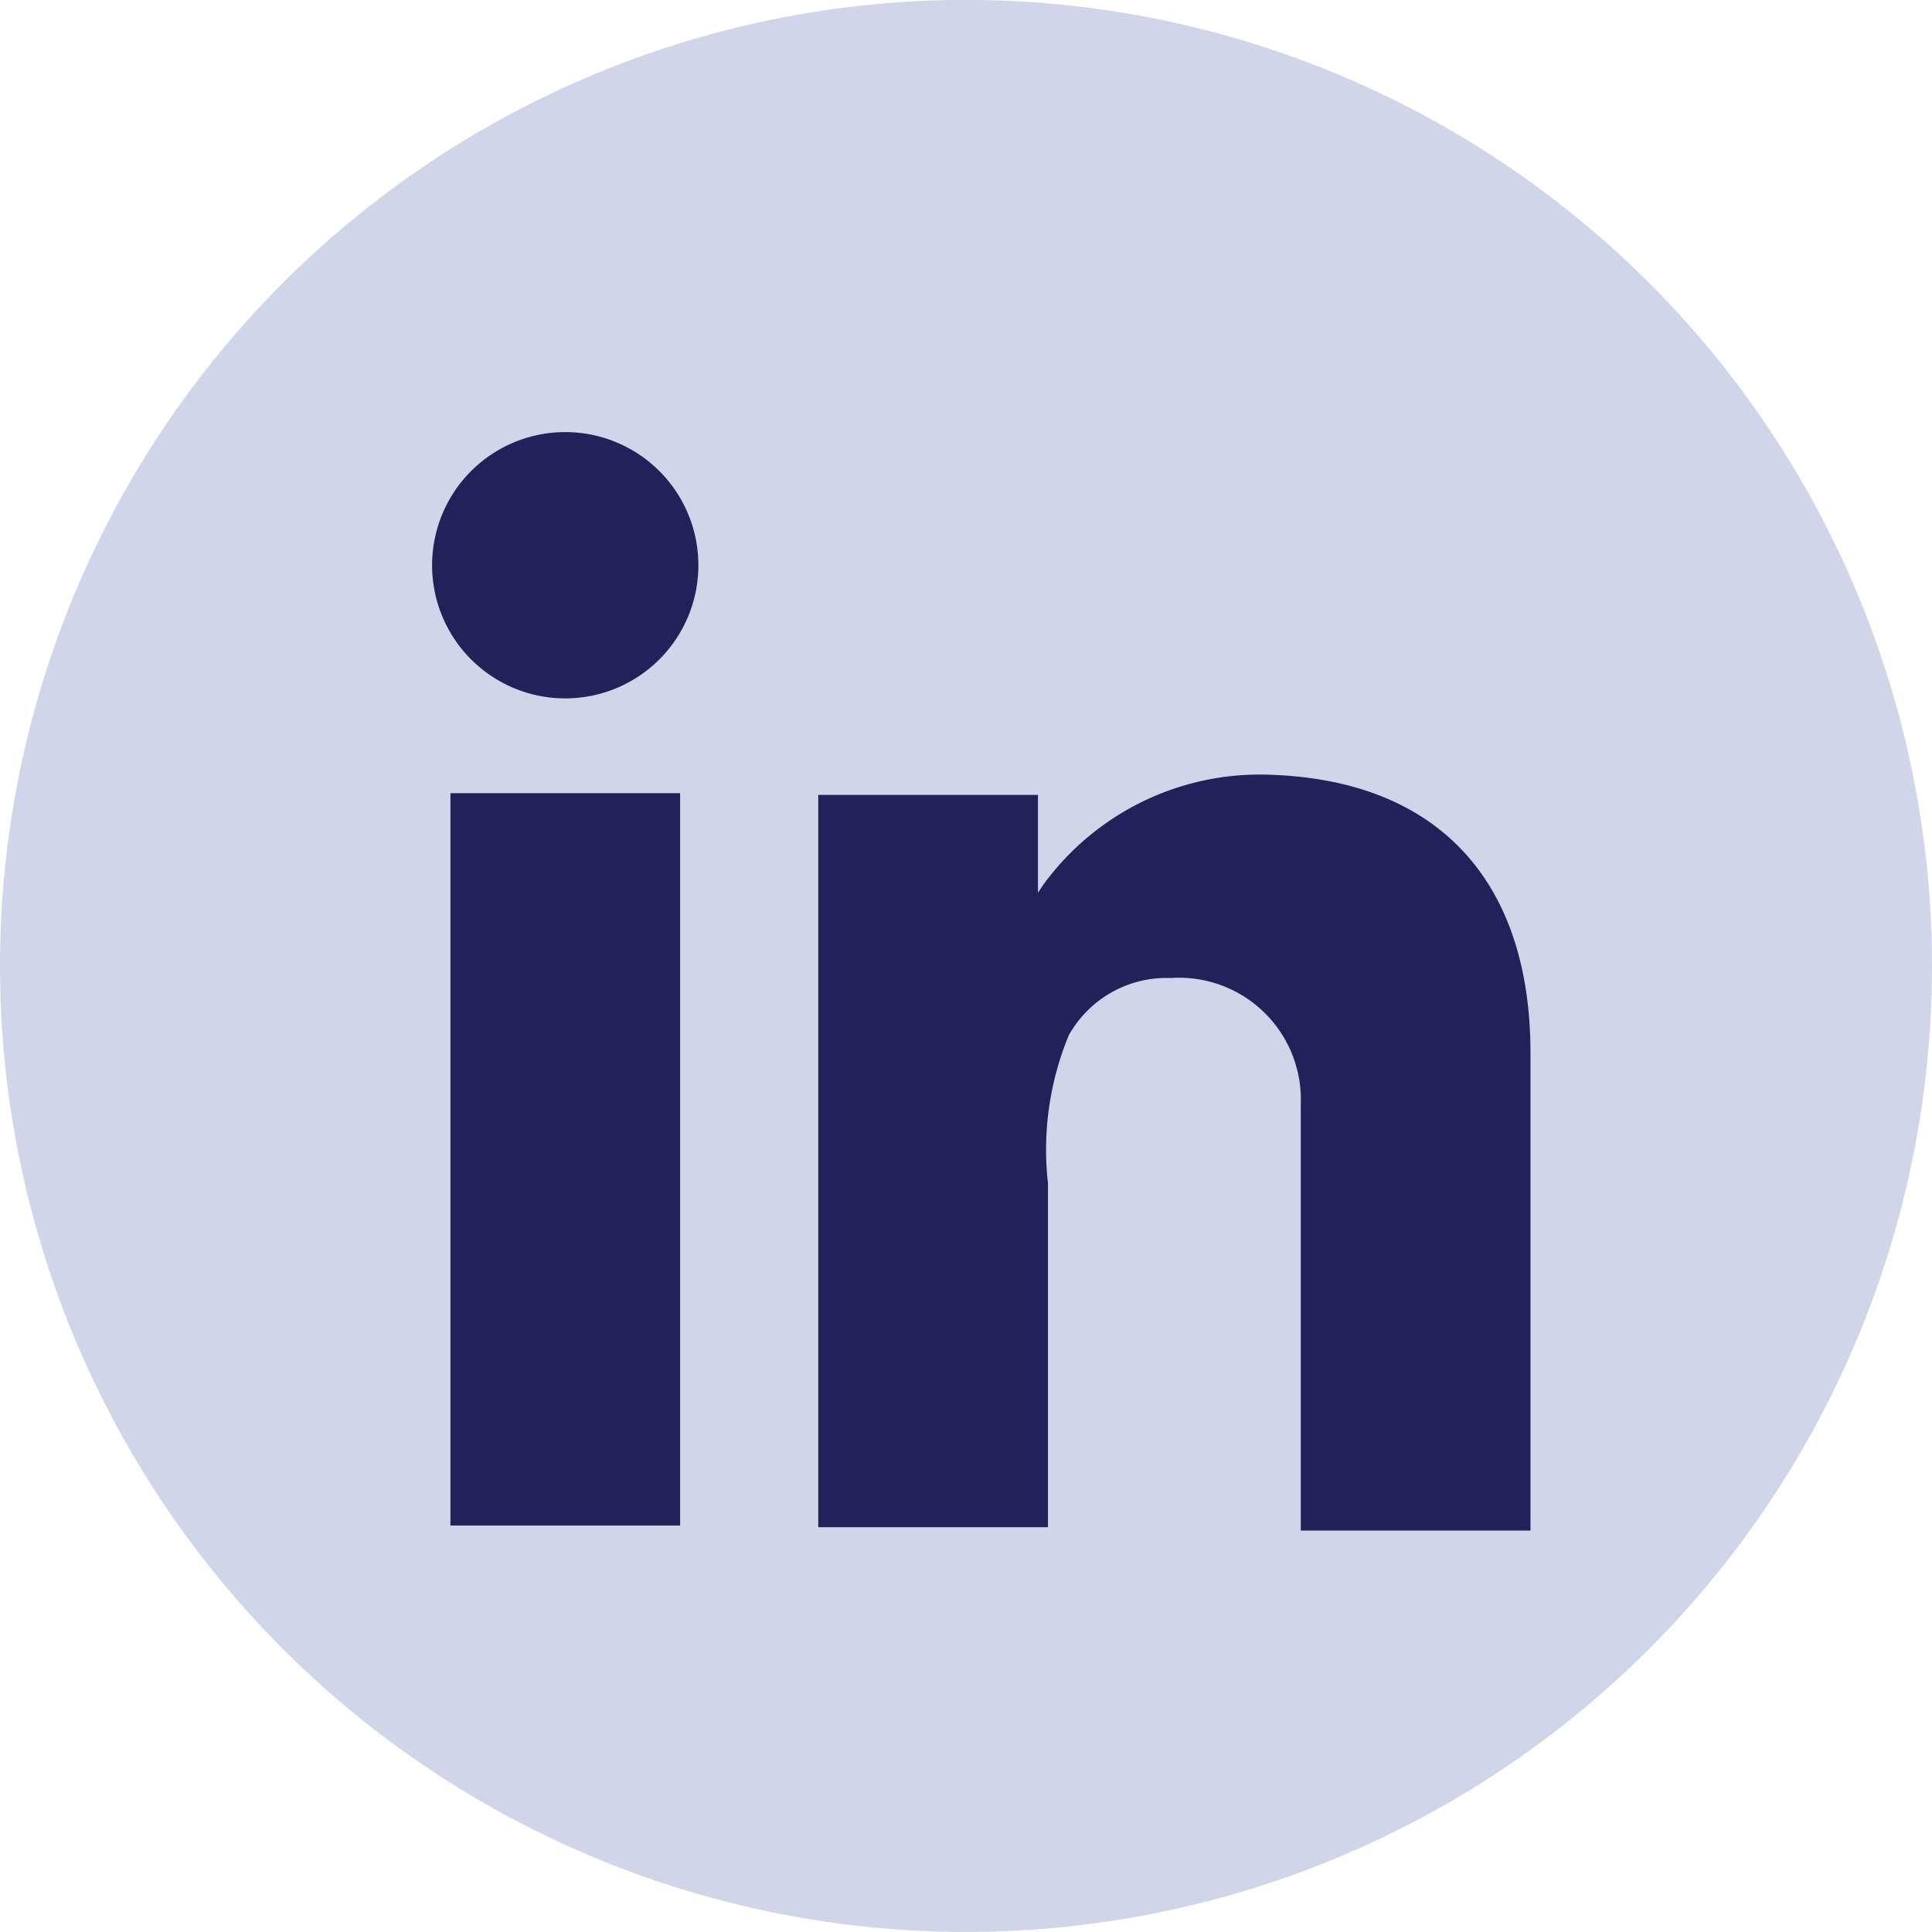
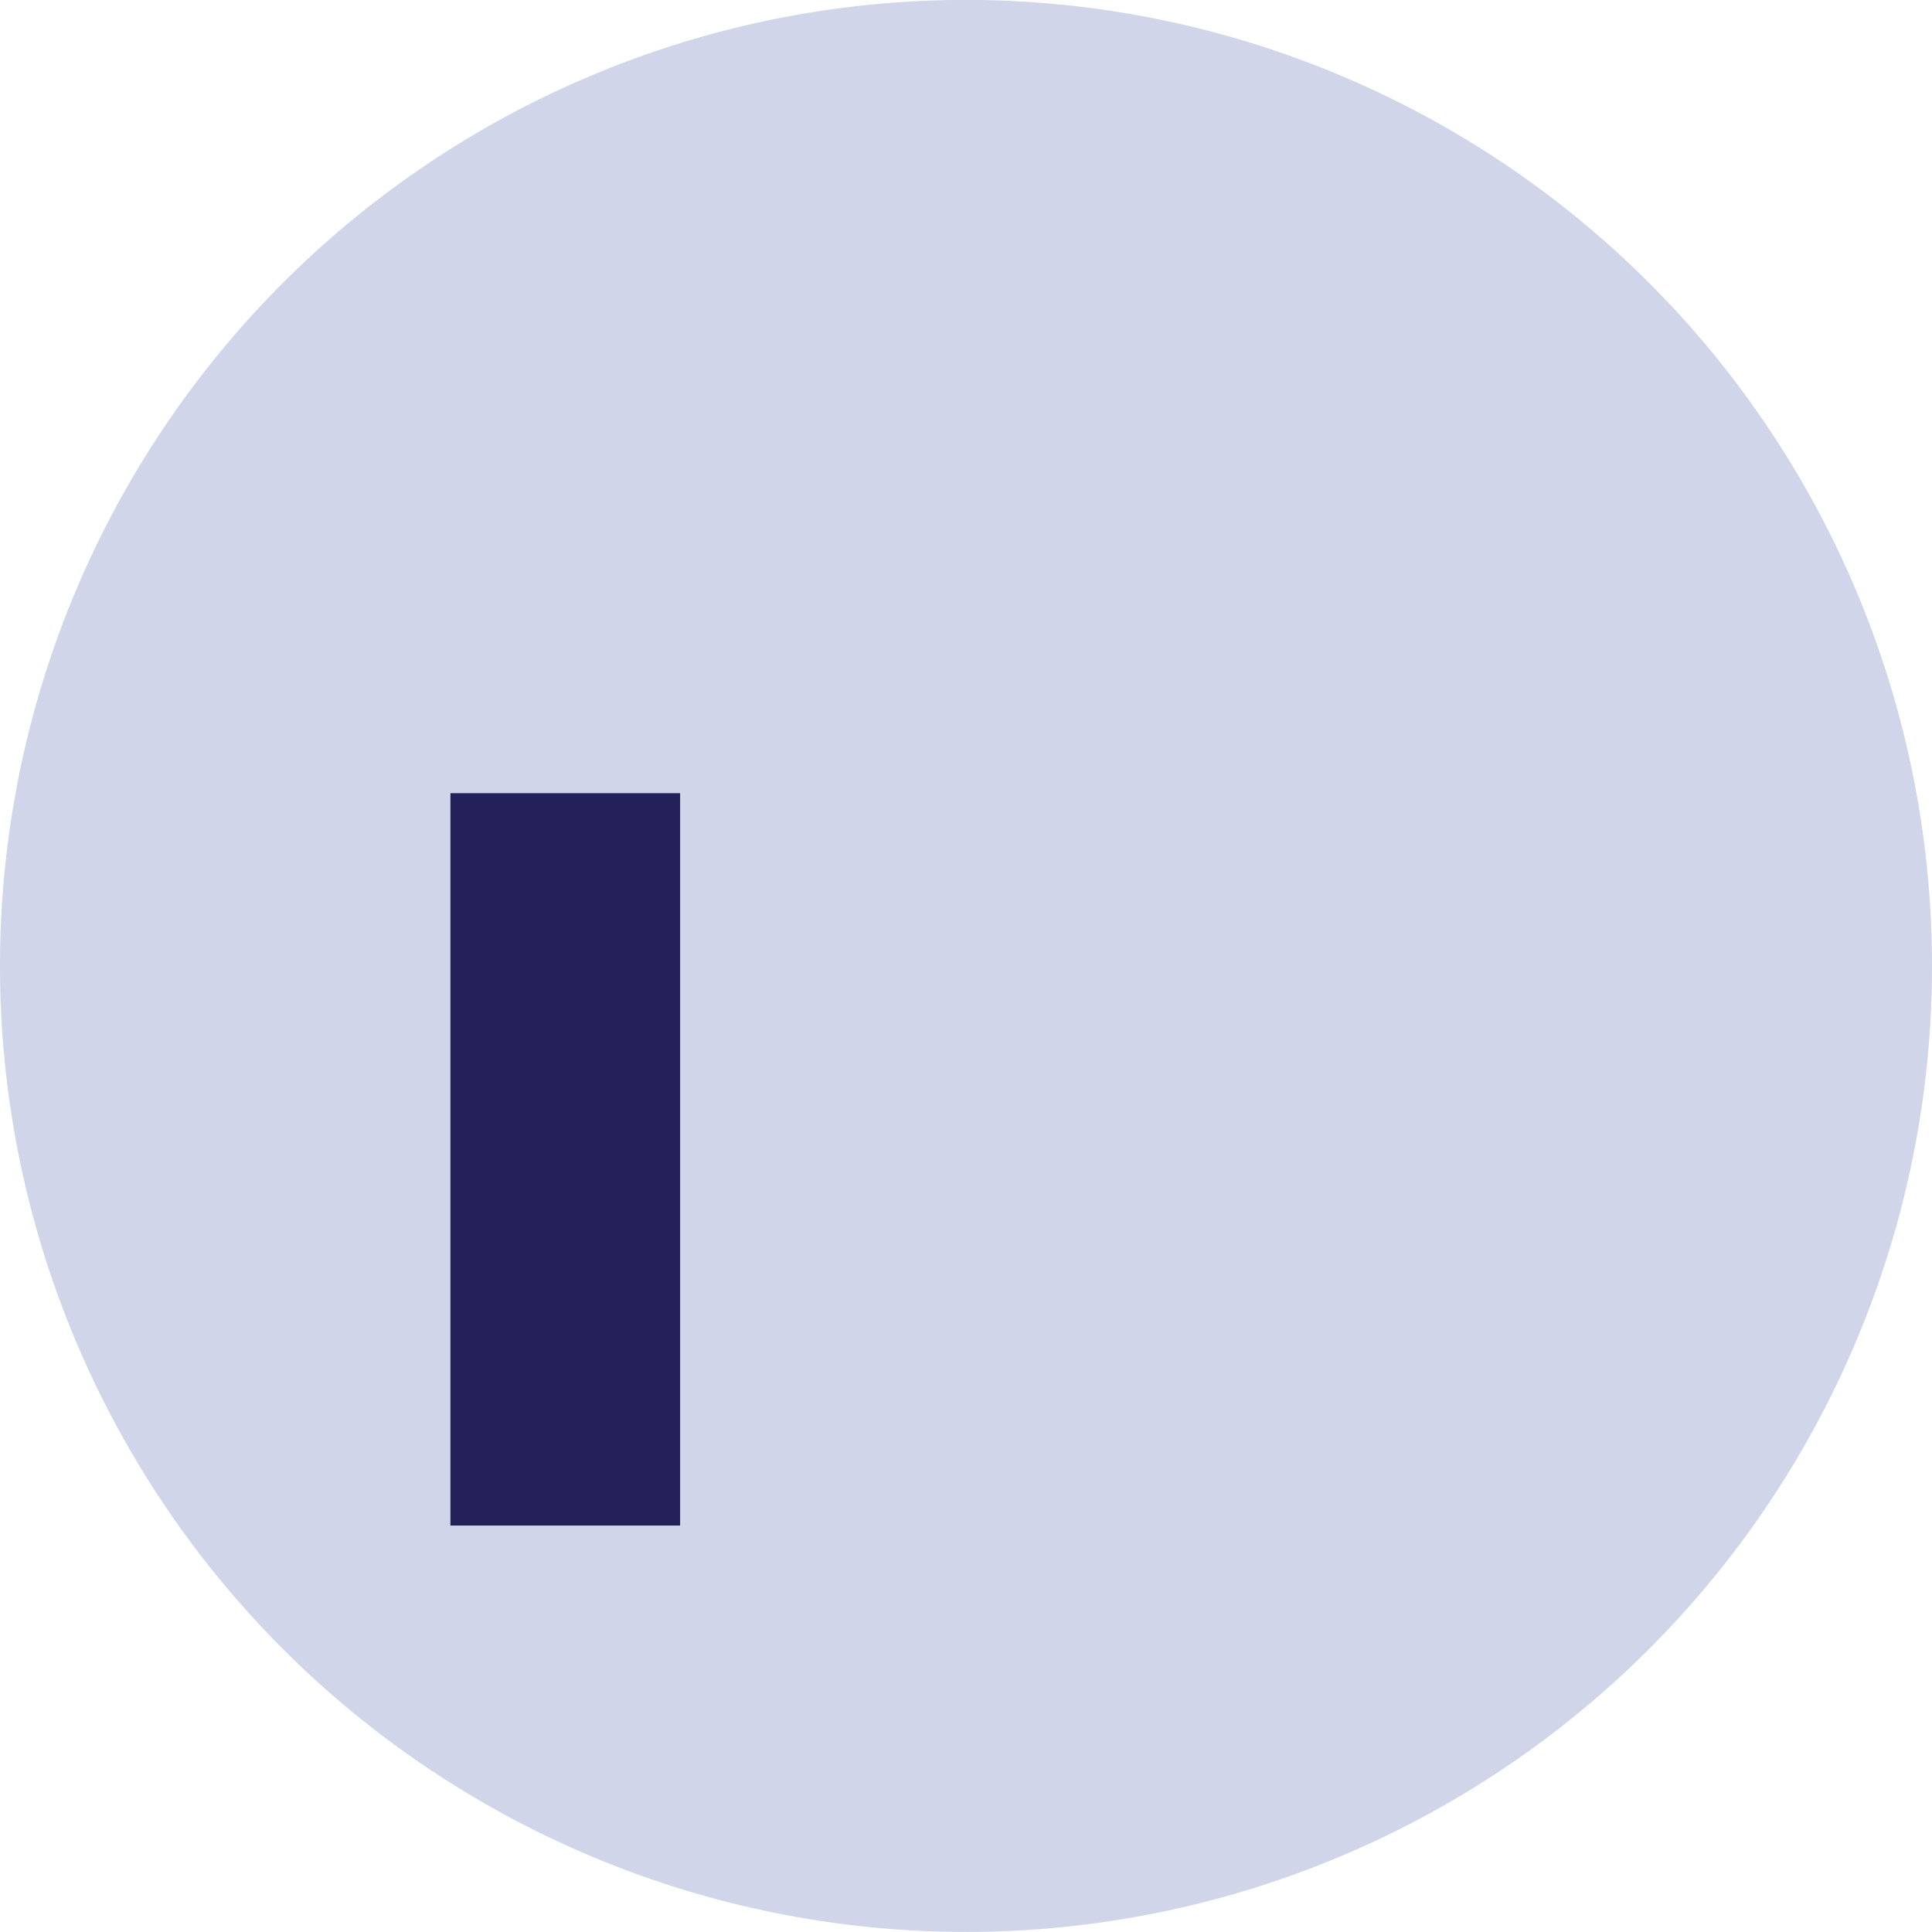
<svg xmlns="http://www.w3.org/2000/svg" id="Social_-_LinkedIn" data-name="Social - LinkedIn" width="27.816" height="27.815" viewBox="0 0 27.816 27.815">
  <path id="Path_704" data-name="Path 704" d="M216.546,140.393h0a13.908,13.908,0,1,1,13.908-13.907,13.908,13.908,0,0,1-13.908,13.907" transform="translate(-202.638 -112.578)" fill="#d0d5e9" />
  <rect id="Rectangle_1264" data-name="Rectangle 1264" width="3.307" height="10.544" transform="translate(6.485 11.42)" fill="#24215a" />
-   <path id="Path_707" data-name="Path 707" d="M221.368,123.764c-.125-.014-.253-.024-.383-.029a3.857,3.857,0,0,0-3.259,1.492,2.147,2.147,0,0,0-.144.207v-1.411h-3.163v10.543h3.307v-4.953a4.31,4.31,0,0,1,.3-2.13,1.614,1.614,0,0,1,1.471-.824,1.753,1.753,0,0,1,1.869,1.809v6.146h3.307v-6.877c0-2.353-1.2-3.745-3.307-3.973" transform="translate(-202.638 -112.578)" fill="#24215a" />
-   <path id="Path_708" data-name="Path 708" d="M212.693,120.716a1.917,1.917,0,1,1-1.917-1.917,1.917,1.917,0,0,1,1.917,1.917" transform="translate(-202.638 -112.578)" fill="#24215a" />
</svg>